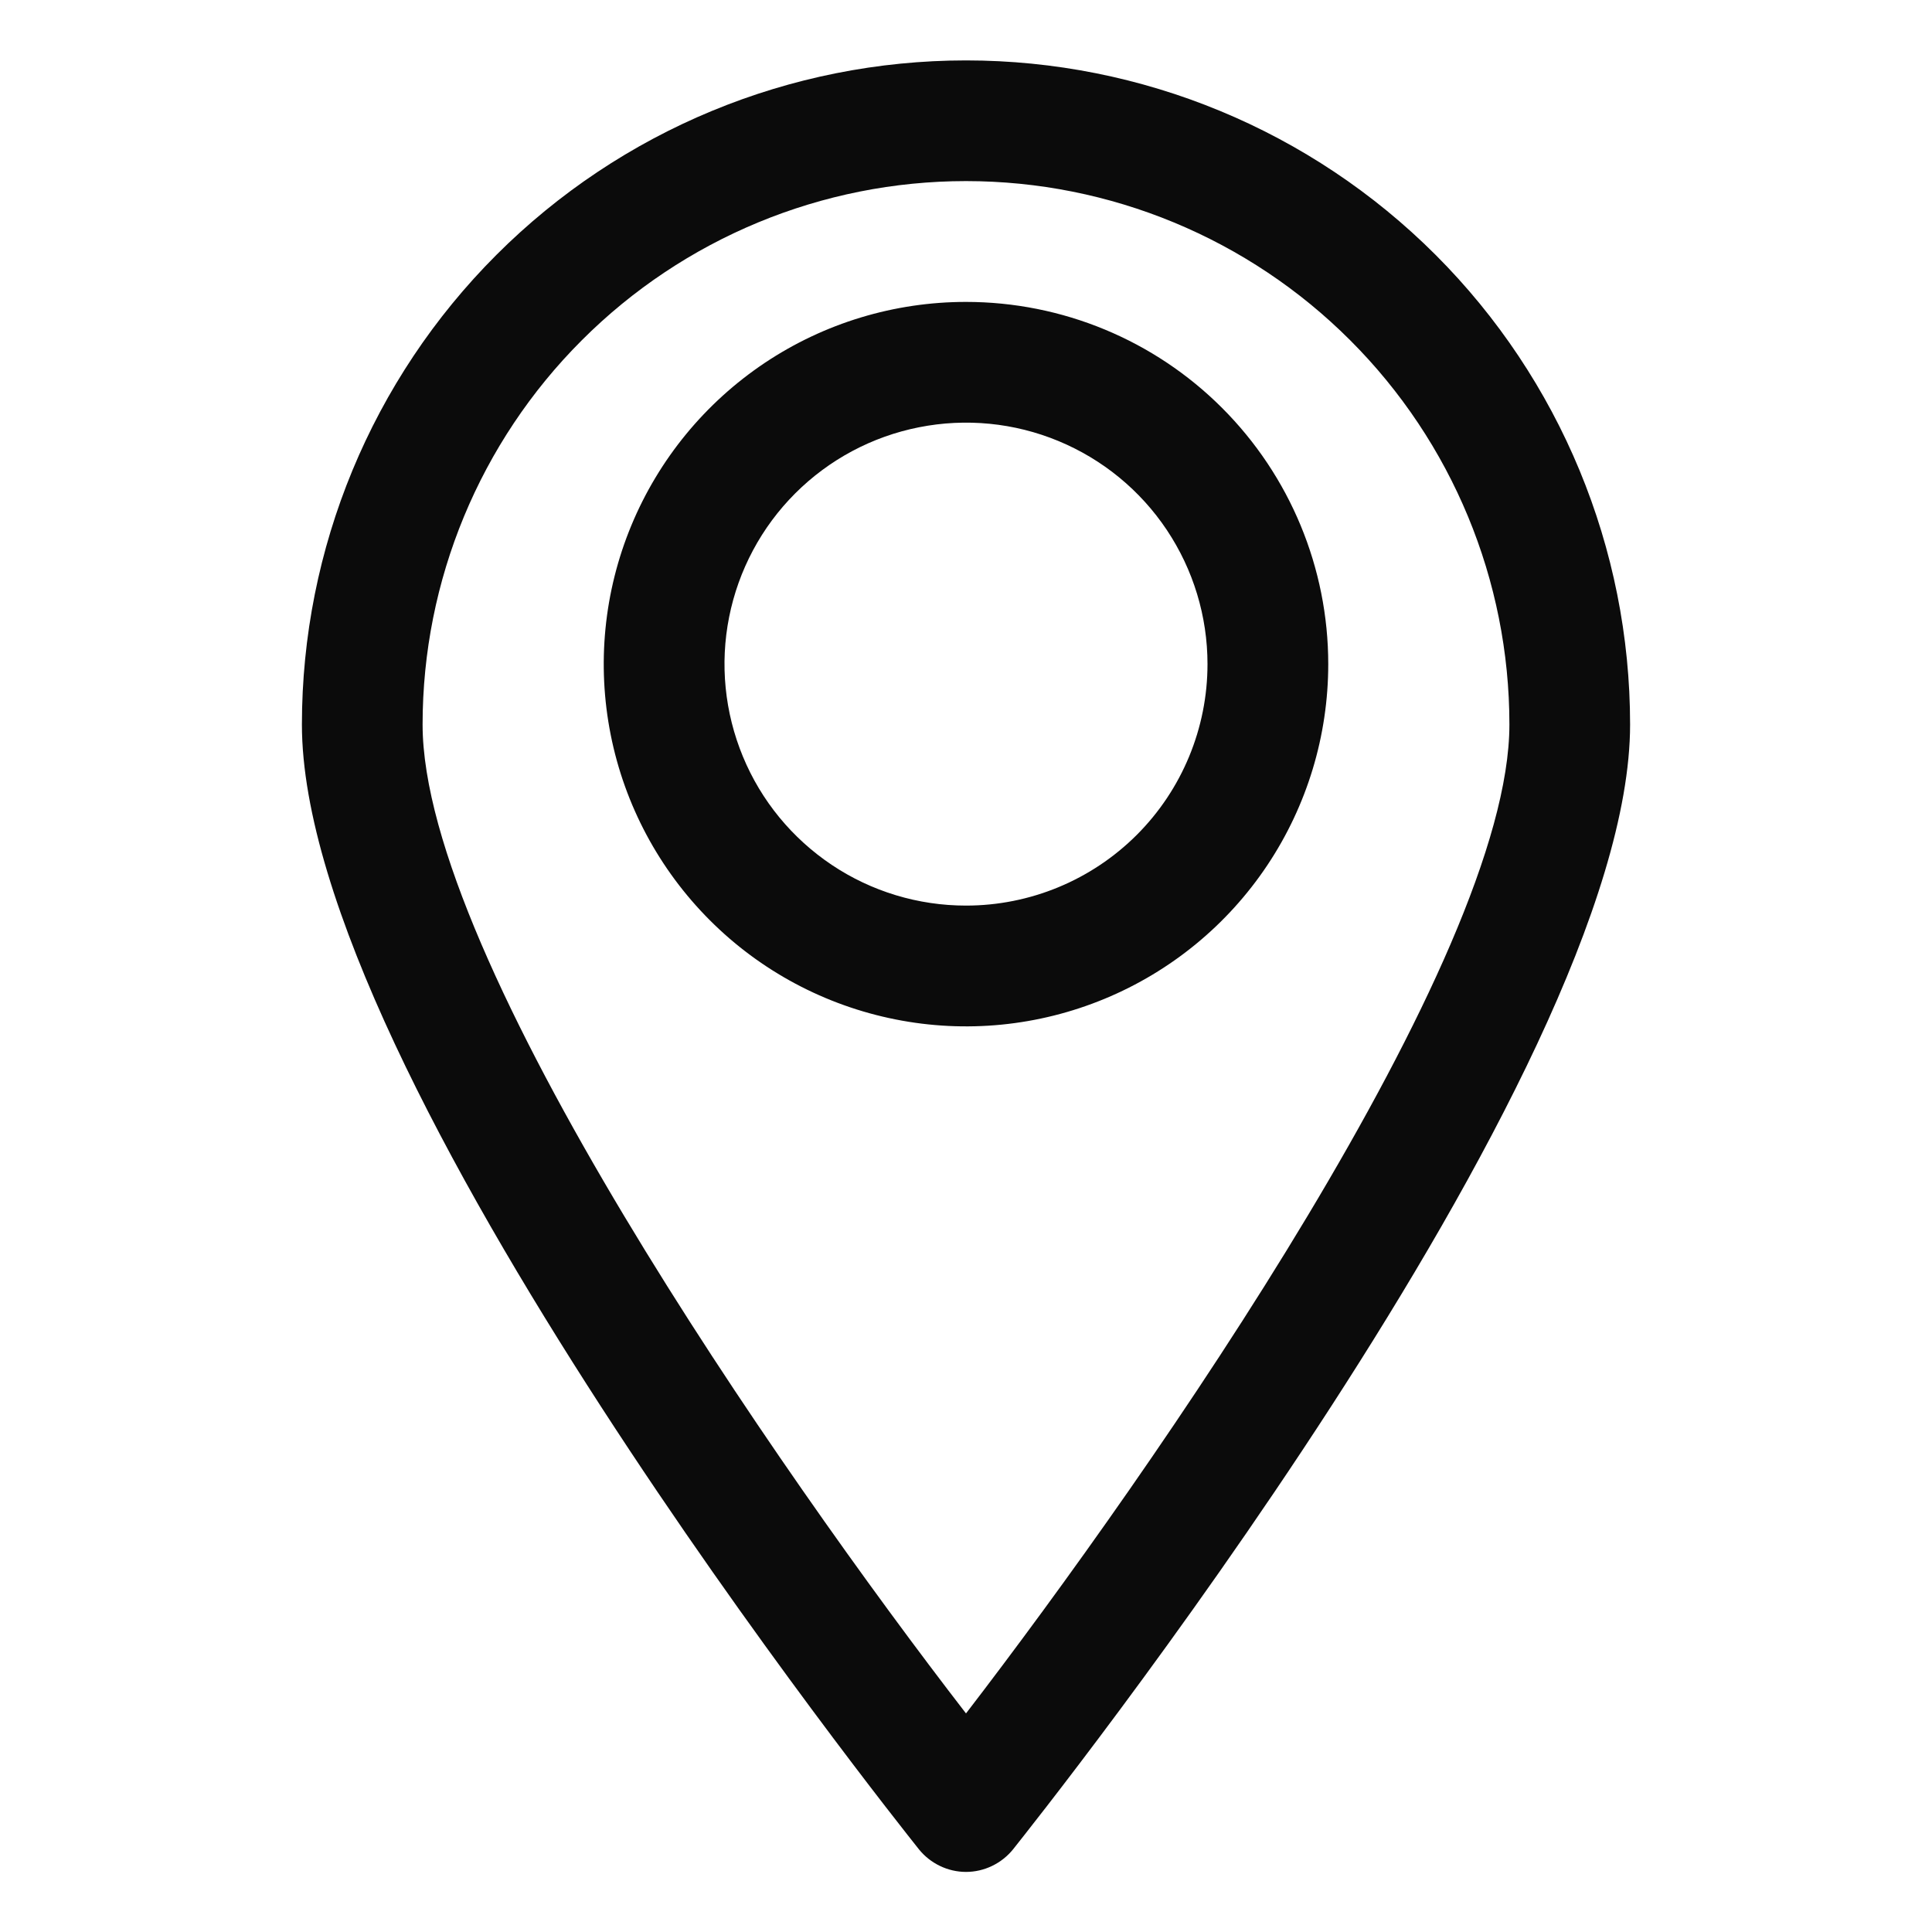
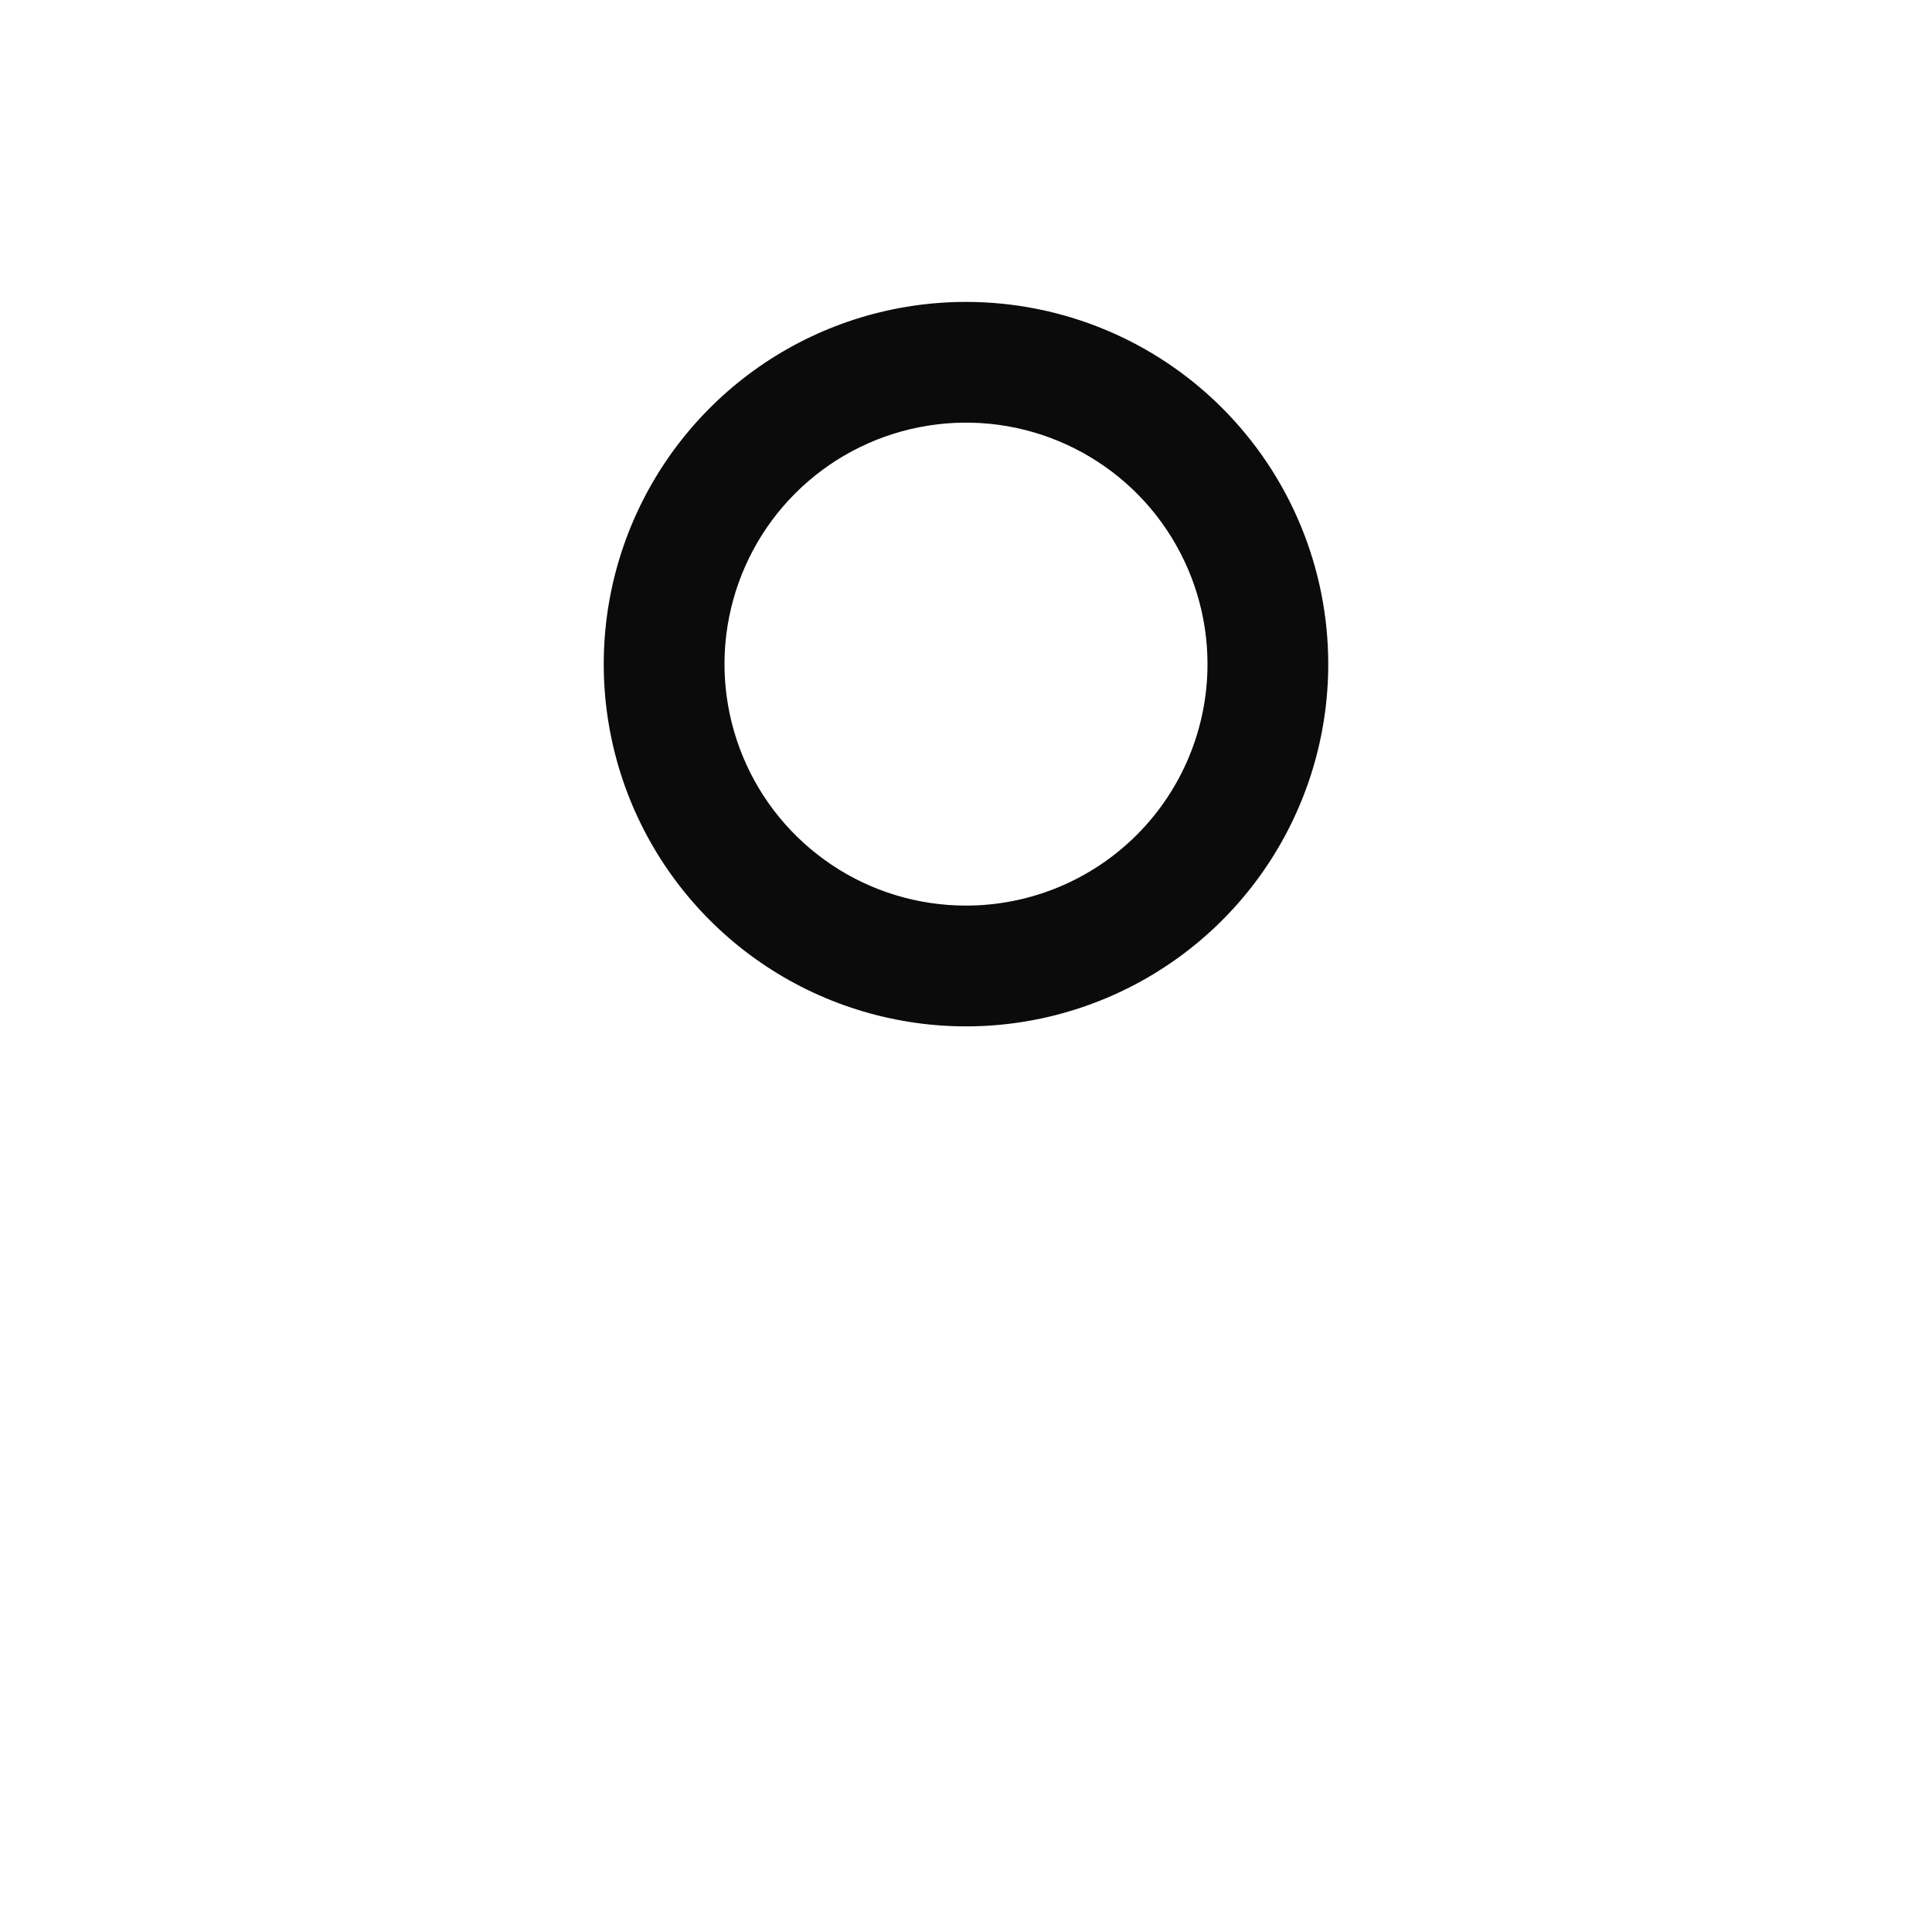
<svg xmlns="http://www.w3.org/2000/svg" width="30" height="30" viewBox="0 0 30 30" fill="none">
-   <path d="M15 0.938C12.265 0.938 9.642 2.024 7.708 3.958C5.774 5.892 4.688 8.515 4.688 11.25C4.688 16.697 13.875 28.219 14.269 28.716C14.357 28.825 14.468 28.913 14.595 28.974C14.721 29.035 14.86 29.067 15 29.067C15.14 29.067 15.279 29.035 15.405 28.974C15.532 28.913 15.643 28.825 15.731 28.716C16.125 28.219 25.312 16.697 25.312 11.25C25.312 8.515 24.226 5.892 22.292 3.958C20.358 2.024 17.735 0.938 15 0.938ZM15 26.606C12.103 22.856 6.562 14.887 6.562 11.25C6.562 9.012 7.451 6.866 9.034 5.284C10.616 3.701 12.762 2.812 15 2.812C17.238 2.812 19.384 3.701 20.966 5.284C22.549 6.866 23.438 9.012 23.438 11.25C23.438 14.887 17.897 22.837 15 26.606Z" fill="#0B0B0B" />
  <path d="M15 4.688C13.887 4.688 12.8 5.017 11.875 5.635C10.95 6.254 10.229 7.132 9.803 8.16C9.377 9.188 9.266 10.319 9.483 11.41C9.7 12.501 10.236 13.503 11.023 14.29C11.809 15.077 12.812 15.612 13.903 15.829C14.994 16.047 16.125 15.935 17.153 15.509C18.18 15.084 19.059 14.363 19.677 13.438C20.295 12.513 20.625 11.425 20.625 10.312C20.625 8.821 20.032 7.39 18.977 6.335C17.923 5.28 16.492 4.688 15 4.688ZM15 14.062C14.258 14.062 13.533 13.843 12.917 13.431C12.3 13.018 11.819 12.433 11.536 11.748C11.252 11.062 11.177 10.308 11.322 9.581C11.467 8.853 11.824 8.185 12.348 7.661C12.873 7.136 13.541 6.779 14.268 6.635C14.996 6.49 15.75 6.564 16.435 6.848C17.12 7.132 17.706 7.612 18.118 8.229C18.53 8.846 18.75 9.571 18.75 10.312C18.75 11.307 18.355 12.261 17.652 12.964C16.948 13.667 15.995 14.062 15 14.062Z" fill="#0B0B0B" />
</svg>